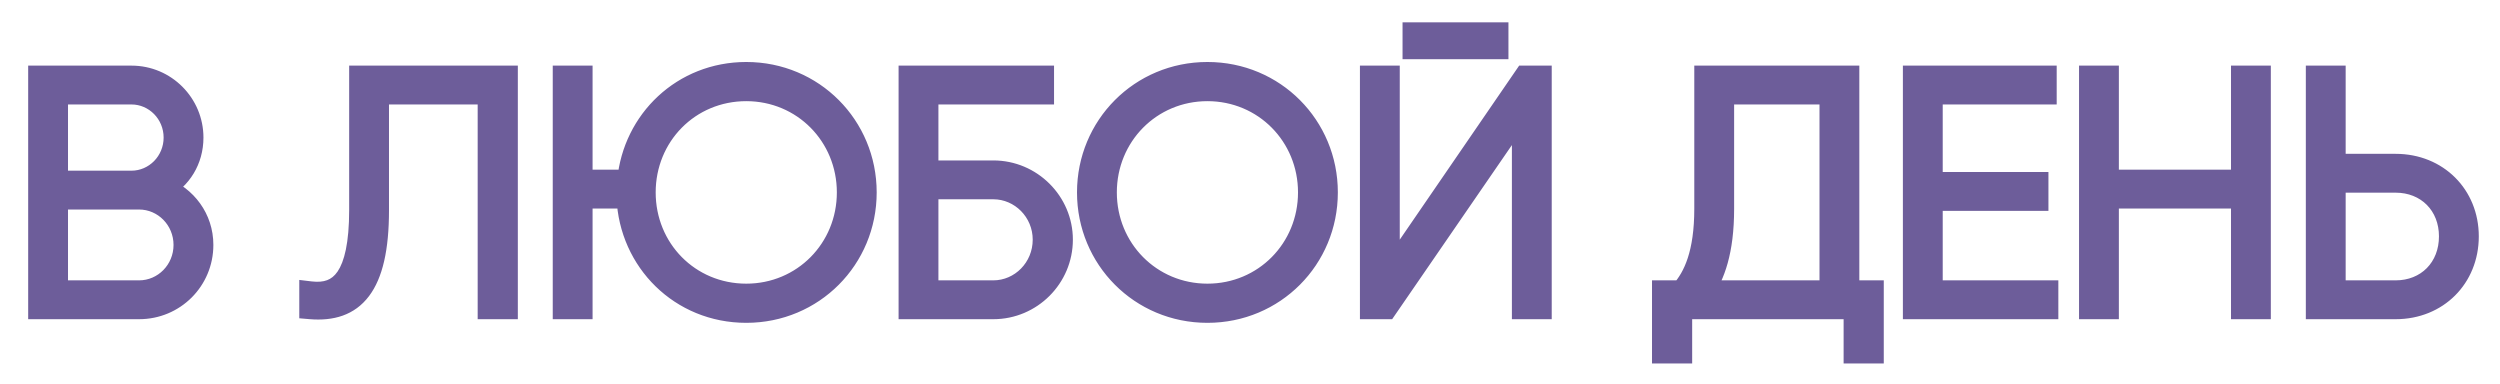
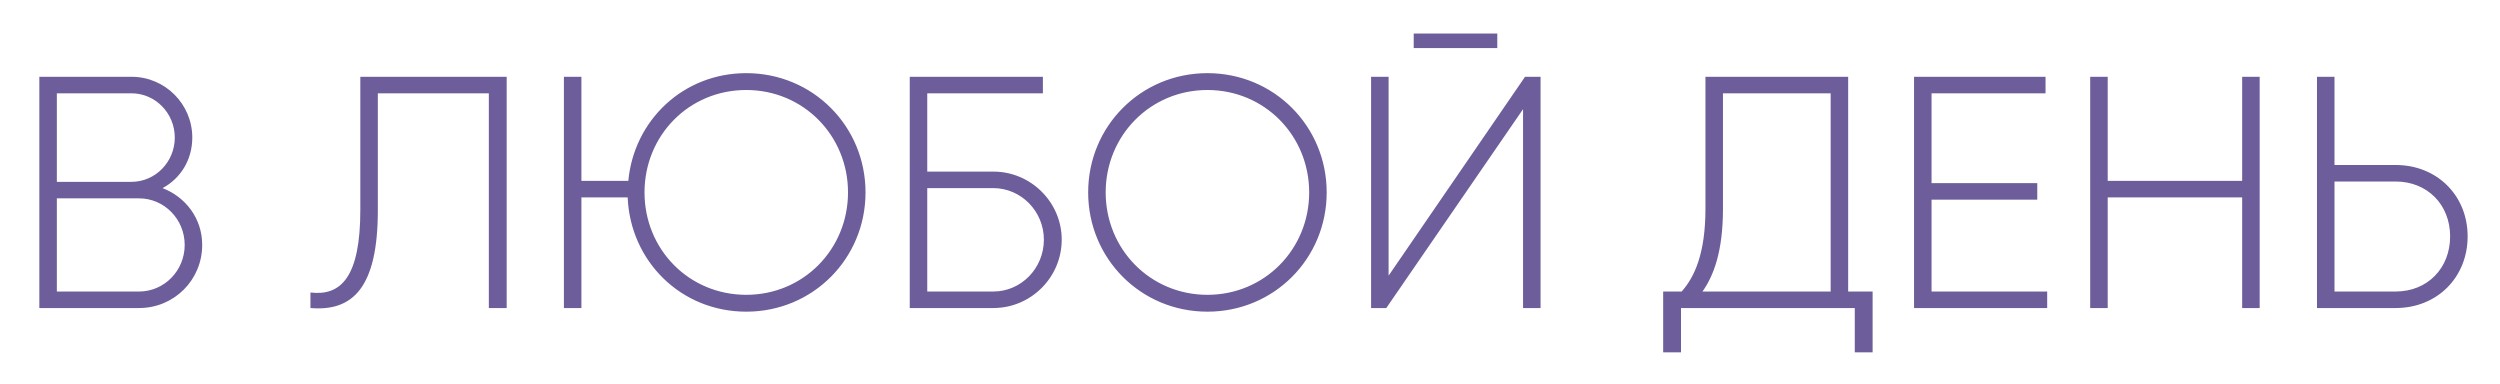
<svg xmlns="http://www.w3.org/2000/svg" width="560" height="86" viewBox="0 0 560 86" fill="none">
  <g filter="url(#filter0_d_1298_224)">
    <path d="M28.413 46.138C33.593 48.136 37.293 52.946 37.293 58.866C37.293 66.71 31.003 73 23.159 73H0.811V21.2H21.457C29.005 21.2 35.073 27.342 35.073 34.816C35.073 39.848 32.409 43.992 28.413 46.138ZM21.457 24.9H4.733V44.732H21.457C26.785 44.732 31.151 40.292 31.151 34.816C31.151 29.34 26.785 24.9 21.457 24.9ZM23.159 69.3C28.783 69.3 33.371 64.638 33.371 58.866C33.371 53.094 28.783 48.432 23.159 48.432H4.733V69.3H23.159ZM61.539 73V69.522C68.347 70.336 72.713 66.118 72.713 51.022V21.2H105.495V73H101.499V24.9H76.635V51.096C76.635 68.338 71.085 73.814 61.539 73ZM159.163 20.386C174.111 20.386 185.877 32.3 185.877 47.1C185.877 61.9 174.111 73.814 159.163 73.814C144.511 73.814 133.189 62.492 132.597 48.21H122.237V73H118.315V21.2H122.237V44.51H132.745C134.003 30.968 145.029 20.386 159.163 20.386ZM159.163 70.04C171.965 70.04 181.955 59.828 181.955 47.1C181.955 34.372 171.965 24.16 159.163 24.16C146.287 24.16 136.371 34.372 136.371 47.1C136.371 59.828 146.287 70.04 159.163 70.04ZM214.506 42.438C222.942 42.438 229.824 49.32 229.824 57.682C229.824 66.118 222.942 73 214.506 73H195.784V21.2H225.606V24.9H199.706V42.438H214.506ZM214.506 69.3C220.722 69.3 225.828 64.12 225.828 57.682C225.828 51.318 220.722 46.138 214.506 46.138H199.706V69.3H214.506ZM262.463 73.814C247.515 73.814 235.749 61.9 235.749 47.1C235.749 32.3 247.515 20.386 262.463 20.386C277.411 20.386 289.177 32.3 289.177 47.1C289.177 61.9 277.411 73.814 262.463 73.814ZM262.463 70.04C275.265 70.04 285.255 59.828 285.255 47.1C285.255 34.372 275.265 24.16 262.463 24.16C249.661 24.16 239.671 34.372 239.671 47.1C239.671 59.828 249.661 70.04 262.463 70.04ZM308.67 14.762V11.506H327.392V14.762H308.67ZM333.164 73V28.452L302.528 73H299.124V21.2H303.046V65.748L333.608 21.2H337.086V73H333.164ZM405.989 69.3H411.465V82.916H407.469V73H368.545V82.916H364.549V69.3H368.693C371.579 66.044 374.021 60.79 374.021 50.726V21.2H405.989V69.3ZM377.943 50.8C377.943 60.272 375.871 65.748 373.355 69.3H402.067V24.9H377.943V50.8ZM424.669 69.3H450.569V73H420.747V21.2H450.199V24.9H424.669V45.028H448.349V48.728H424.669V69.3ZM494.244 21.2H498.166V73H494.244V48.21H464.126V73H460.204V21.2H464.126V44.51H494.244V21.2ZM528.618 40.958C537.942 40.958 544.75 47.84 544.75 56.942C544.75 66.118 537.942 73 528.618 73H511.006V21.2H514.928V40.958H528.618ZM528.618 69.3C535.722 69.3 540.828 64.12 540.828 56.942C540.828 49.838 535.722 44.658 528.618 44.658H514.928V69.3H528.618Z" fill="#6D5D9A" />
-     <path d="M28.413 46.138L27.23 43.935L22.434 46.511L27.513 48.471L28.413 46.138ZM0.811 73H-1.689V75.5H0.811V73ZM0.811 21.2V18.7H-1.689V21.2H0.811ZM4.733 24.9V22.4H2.233V24.9H4.733ZM4.733 44.732H2.233V47.232H4.733V44.732ZM4.733 48.432V45.932H2.233V48.432H4.733ZM4.733 69.3H2.233V71.8H4.733V69.3ZM27.513 48.471C31.809 50.127 34.793 54.063 34.793 58.866H39.793C39.793 51.829 35.377 46.145 29.313 43.806L27.513 48.471ZM34.793 58.866C34.793 65.329 29.622 70.5 23.159 70.5V75.5C32.384 75.5 39.793 68.091 39.793 58.866H34.793ZM23.159 70.5H0.811V75.5H23.159V70.5ZM3.311 73V21.2H-1.689V73H3.311ZM0.811 23.7H21.457V18.7H0.811V23.7ZM21.457 23.7C27.616 23.7 32.573 28.714 32.573 34.816H37.573C37.573 25.97 30.395 18.7 21.457 18.7V23.7ZM32.573 34.816C32.573 38.914 30.427 42.219 27.23 43.935L29.596 48.34C34.391 45.765 37.573 40.782 37.573 34.816H32.573ZM21.457 22.4H4.733V27.4H21.457V22.4ZM2.233 24.9V44.732H7.233V24.9H2.233ZM4.733 47.232H21.457V42.232H4.733V47.232ZM21.457 47.232C28.215 47.232 33.651 41.623 33.651 34.816H28.651C28.651 38.961 25.355 42.232 21.457 42.232V47.232ZM33.651 34.816C33.651 28.009 28.215 22.4 21.457 22.4V27.4C25.355 27.4 28.651 30.671 28.651 34.816H33.651ZM23.159 71.8C30.21 71.8 35.871 65.972 35.871 58.866H30.871C30.871 63.304 27.356 66.8 23.159 66.8V71.8ZM35.871 58.866C35.871 51.76 30.21 45.932 23.159 45.932V50.932C27.356 50.932 30.871 54.428 30.871 58.866H35.871ZM23.159 45.932H4.733V50.932H23.159V45.932ZM2.233 48.432V69.3H7.233V48.432H2.233ZM4.733 71.8H23.159V66.8H4.733V71.8ZM61.539 73H59.039V75.296L61.327 75.491L61.539 73ZM61.539 69.522L61.836 67.04L59.039 66.705V69.522H61.539ZM72.713 21.2V18.7H70.213V21.2H72.713ZM105.495 21.2H107.995V18.7H105.495V21.2ZM105.495 73V75.5H107.995V73H105.495ZM101.499 73H98.999V75.5H101.499V73ZM101.499 24.9H103.999V22.4H101.499V24.9ZM76.635 24.9V22.4H74.135V24.9H76.635ZM64.039 73V69.522H59.039V73H64.039ZM61.242 72.004C63.217 72.24 65.195 72.134 67.041 71.436C68.921 70.725 70.504 69.46 71.743 67.65C74.13 64.159 75.213 58.683 75.213 51.022H70.213C70.213 58.457 69.113 62.638 67.616 64.827C66.912 65.856 66.126 66.436 65.273 66.759C64.386 67.095 63.265 67.21 61.836 67.04L61.242 72.004ZM75.213 51.022V21.2H70.213V51.022H75.213ZM72.713 23.7H105.495V18.7H72.713V23.7ZM102.995 21.2V73H107.995V21.2H102.995ZM105.495 70.5H101.499V75.5H105.495V70.5ZM103.999 73V24.9H98.999V73H103.999ZM101.499 22.4H76.635V27.4H101.499V22.4ZM74.135 24.9V51.096H79.135V24.9H74.135ZM74.135 51.096C74.135 59.569 72.748 64.559 70.671 67.314C68.768 69.837 65.973 70.869 61.751 70.509L61.327 75.491C66.651 75.945 71.404 74.647 74.663 70.324C77.748 66.234 79.135 59.865 79.135 51.096H74.135ZM132.597 48.21L135.095 48.106L134.995 45.71H132.597V48.21ZM122.237 48.21V45.71H119.737V48.21H122.237ZM122.237 73V75.5H124.737V73H122.237ZM118.315 73H115.815V75.5H118.315V73ZM118.315 21.2V18.7H115.815V21.2H118.315ZM122.237 21.2H124.737V18.7H122.237V21.2ZM122.237 44.51H119.737V47.01H122.237V44.51ZM132.745 44.51V47.01H135.023L135.234 44.741L132.745 44.51ZM159.163 22.886C172.721 22.886 183.377 33.672 183.377 47.1H188.377C188.377 30.928 175.501 17.886 159.163 17.886V22.886ZM183.377 47.1C183.377 60.528 172.721 71.314 159.163 71.314V76.314C175.501 76.314 188.377 63.272 188.377 47.1H183.377ZM159.163 71.314C145.888 71.314 135.633 61.086 135.095 48.106L130.099 48.313C130.745 63.898 143.134 76.314 159.163 76.314V71.314ZM132.597 45.71H122.237V50.71H132.597V45.71ZM119.737 48.21V73H124.737V48.21H119.737ZM122.237 70.5H118.315V75.5H122.237V70.5ZM120.815 73V21.2H115.815V73H120.815ZM118.315 23.7H122.237V18.7H118.315V23.7ZM119.737 21.2V44.51H124.737V21.2H119.737ZM122.237 47.01H132.745V42.01H122.237V47.01ZM135.234 44.741C136.376 32.447 146.358 22.886 159.163 22.886V17.886C143.7 17.886 131.63 29.489 130.256 44.279L135.234 44.741ZM159.163 72.54C173.372 72.54 184.455 61.182 184.455 47.1H179.455C179.455 58.474 170.558 67.54 159.163 67.54V72.54ZM184.455 47.1C184.455 33.018 173.372 21.66 159.163 21.66V26.66C170.558 26.66 179.455 35.726 179.455 47.1H184.455ZM159.163 21.66C144.875 21.66 133.871 33.023 133.871 47.1H138.871C138.871 35.721 147.699 26.66 159.163 26.66V21.66ZM133.871 47.1C133.871 61.177 144.875 72.54 159.163 72.54V67.54C147.699 67.54 138.871 58.479 138.871 47.1H133.871ZM195.784 73H193.284V75.5H195.784V73ZM195.784 21.2V18.7H193.284V21.2H195.784ZM225.606 21.2H228.106V18.7H225.606V21.2ZM225.606 24.9V27.4H228.106V24.9H225.606ZM199.706 24.9V22.4H197.206V24.9H199.706ZM199.706 42.438H197.206V44.938H199.706V42.438ZM199.706 46.138V43.638H197.206V46.138H199.706ZM199.706 69.3H197.206V71.8H199.706V69.3ZM214.506 44.938C221.569 44.938 227.324 50.709 227.324 57.682H232.324C232.324 47.931 224.315 39.938 214.506 39.938V44.938ZM227.324 57.682C227.324 64.737 221.561 70.5 214.506 70.5V75.5C224.322 75.5 232.324 67.499 232.324 57.682H227.324ZM214.506 70.5H195.784V75.5H214.506V70.5ZM198.284 73V21.2H193.284V73H198.284ZM195.784 23.7H225.606V18.7H195.784V23.7ZM223.106 21.2V24.9H228.106V21.2H223.106ZM225.606 22.4H199.706V27.4H225.606V22.4ZM197.206 24.9V42.438H202.206V24.9H197.206ZM199.706 44.938H214.506V39.938H199.706V44.938ZM214.506 71.8C222.155 71.8 228.328 65.448 228.328 57.682H223.328C223.328 62.792 219.289 66.8 214.506 66.8V71.8ZM228.328 57.682C228.328 49.98 222.144 43.638 214.506 43.638V48.638C219.299 48.638 223.328 52.656 223.328 57.682H228.328ZM214.506 43.638H199.706V48.638H214.506V43.638ZM197.206 46.138V69.3H202.206V46.138H197.206ZM199.706 71.8H214.506V66.8H199.706V71.8ZM262.463 71.314C248.905 71.314 238.249 60.528 238.249 47.1H233.249C233.249 63.272 246.126 76.314 262.463 76.314V71.314ZM238.249 47.1C238.249 33.672 248.905 22.886 262.463 22.886V17.886C246.126 17.886 233.249 30.928 233.249 47.1H238.249ZM262.463 22.886C276.022 22.886 286.677 33.672 286.677 47.1H291.677C291.677 30.928 278.801 17.886 262.463 17.886V22.886ZM286.677 47.1C286.677 60.528 276.022 71.314 262.463 71.314V76.314C278.801 76.314 291.677 63.272 291.677 47.1H286.677ZM262.463 72.54C276.673 72.54 287.755 61.182 287.755 47.1H282.755C282.755 58.474 273.858 67.54 262.463 67.54V72.54ZM287.755 47.1C287.755 33.018 276.673 21.66 262.463 21.66V26.66C273.858 26.66 282.755 35.726 282.755 47.1H287.755ZM262.463 21.66C248.254 21.66 237.171 33.018 237.171 47.1H242.171C242.171 35.726 251.069 26.66 262.463 26.66V21.66ZM237.171 47.1C237.171 61.182 248.254 72.54 262.463 72.54V67.54C251.069 67.54 242.171 58.474 242.171 47.1H237.171ZM308.67 14.762H306.17V17.262H308.67V14.762ZM308.67 11.506V9.006H306.17V11.506H308.67ZM327.392 11.506H329.892V9.006H327.392V11.506ZM327.392 14.762V17.262H329.892V14.762H327.392ZM333.164 73H330.664V75.5H333.164V73ZM333.164 28.452H335.664V20.405L331.104 27.035L333.164 28.452ZM302.528 73V75.5H303.842L304.587 74.417L302.528 73ZM299.124 73H296.624V75.5H299.124V73ZM299.124 21.2V18.7H296.624V21.2H299.124ZM303.046 21.2H305.546V18.7H303.046V21.2ZM303.046 65.748H300.546V73.811L305.107 67.162L303.046 65.748ZM333.608 21.2V18.7H332.291L331.546 19.786L333.608 21.2ZM337.086 21.2H339.586V18.7H337.086V21.2ZM337.086 73V75.5H339.586V73H337.086ZM311.17 14.762V11.506H306.17V14.762H311.17ZM308.67 14.006H327.392V9.006H308.67V14.006ZM324.892 11.506V14.762H329.892V11.506H324.892ZM327.392 12.262H308.67V17.262H327.392V12.262ZM335.664 73V28.452H330.664V73H335.664ZM331.104 27.035L300.468 71.583L304.587 74.417L335.223 29.869L331.104 27.035ZM302.528 70.5H299.124V75.5H302.528V70.5ZM301.624 73V21.2H296.624V73H301.624ZM299.124 23.7H303.046V18.7H299.124V23.7ZM300.546 21.2V65.748H305.546V21.2H300.546ZM305.107 67.162L335.669 22.614L331.546 19.786L300.984 64.334L305.107 67.162ZM333.608 23.7H337.086V18.7H333.608V23.7ZM334.586 21.2V73H339.586V21.2H334.586ZM337.086 70.5H333.164V75.5H337.086V70.5ZM405.989 69.3H403.489V71.8H405.989V69.3ZM411.465 69.3H413.965V66.8H411.465V69.3ZM411.465 82.916V85.416H413.965V82.916H411.465ZM407.469 82.916H404.969V85.416H407.469V82.916ZM407.469 73H409.969V70.5H407.469V73ZM368.545 73V70.5H366.045V73H368.545ZM368.545 82.916V85.416H371.045V82.916H368.545ZM364.549 82.916H362.049V85.416H364.549V82.916ZM364.549 69.3V66.8H362.049V69.3H364.549ZM368.693 69.3V71.8H369.818L370.564 70.958L368.693 69.3ZM374.021 21.2V18.7H371.521V21.2H374.021ZM405.989 21.2H408.489V18.7H405.989V21.2ZM373.355 69.3L371.315 67.855L368.52 71.8H373.355V69.3ZM402.067 69.3V71.8H404.567V69.3H402.067ZM402.067 24.9H404.567V22.4H402.067V24.9ZM377.943 24.9V22.4H375.443V24.9H377.943ZM405.989 71.8H411.465V66.8H405.989V71.8ZM408.965 69.3V82.916H413.965V69.3H408.965ZM411.465 80.416H407.469V85.416H411.465V80.416ZM409.969 82.916V73H404.969V82.916H409.969ZM407.469 70.5H368.545V75.5H407.469V70.5ZM366.045 73V82.916H371.045V73H366.045ZM368.545 80.416H364.549V85.416H368.545V80.416ZM367.049 82.916V69.3H362.049V82.916H367.049ZM364.549 71.8H368.693V66.8H364.549V71.8ZM370.564 70.958C373.96 67.126 376.521 61.222 376.521 50.726H371.521C371.521 60.358 369.198 64.962 366.822 67.642L370.564 70.958ZM376.521 50.726V21.2H371.521V50.726H376.521ZM374.021 23.7H405.989V18.7H374.021V23.7ZM403.489 21.2V69.3H408.489V21.2H403.489ZM375.443 50.8C375.443 59.892 373.461 64.825 371.315 67.855L375.395 70.745C378.281 66.671 380.443 60.652 380.443 50.8H375.443ZM373.355 71.8H402.067V66.8H373.355V71.8ZM404.567 69.3V24.9H399.567V69.3H404.567ZM402.067 22.4H377.943V27.4H402.067V22.4ZM375.443 24.9V50.8H380.443V24.9H375.443ZM424.669 69.3H422.169V71.8H424.669V69.3ZM450.569 69.3H453.069V66.8H450.569V69.3ZM450.569 73V75.5H453.069V73H450.569ZM420.747 73H418.247V75.5H420.747V73ZM420.747 21.2V18.7H418.247V21.2H420.747ZM450.199 21.2H452.699V18.7H450.199V21.2ZM450.199 24.9V27.4H452.699V24.9H450.199ZM424.669 24.9V22.4H422.169V24.9H424.669ZM424.669 45.028H422.169V47.528H424.669V45.028ZM448.349 45.028H450.849V42.528H448.349V45.028ZM448.349 48.728V51.228H450.849V48.728H448.349ZM424.669 48.728V46.228H422.169V48.728H424.669ZM424.669 71.8H450.569V66.8H424.669V71.8ZM448.069 69.3V73H453.069V69.3H448.069ZM450.569 70.5H420.747V75.5H450.569V70.5ZM423.247 73V21.2H418.247V73H423.247ZM420.747 23.7H450.199V18.7H420.747V23.7ZM447.699 21.2V24.9H452.699V21.2H447.699ZM450.199 22.4H424.669V27.4H450.199V22.4ZM422.169 24.9V45.028H427.169V24.9H422.169ZM424.669 47.528H448.349V42.528H424.669V47.528ZM445.849 45.028V48.728H450.849V45.028H445.849ZM448.349 46.228H424.669V51.228H448.349V46.228ZM422.169 48.728V69.3H427.169V48.728H422.169ZM494.244 21.2V18.7H491.744V21.2H494.244ZM498.166 21.2H500.666V18.7H498.166V21.2ZM498.166 73V75.5H500.666V73H498.166ZM494.244 73H491.744V75.5H494.244V73ZM494.244 48.21H496.744V45.71H494.244V48.21ZM464.126 48.21V45.71H461.626V48.21H464.126ZM464.126 73V75.5H466.626V73H464.126ZM460.204 73H457.704V75.5H460.204V73ZM460.204 21.2V18.7H457.704V21.2H460.204ZM464.126 21.2H466.626V18.7H464.126V21.2ZM464.126 44.51H461.626V47.01H464.126V44.51ZM494.244 44.51V47.01H496.744V44.51H494.244ZM494.244 23.7H498.166V18.7H494.244V23.7ZM495.666 21.2V73H500.666V21.2H495.666ZM498.166 70.5H494.244V75.5H498.166V70.5ZM496.744 73V48.21H491.744V73H496.744ZM494.244 45.71H464.126V50.71H494.244V45.71ZM461.626 48.21V73H466.626V48.21H461.626ZM464.126 70.5H460.204V75.5H464.126V70.5ZM462.704 73V21.2H457.704V73H462.704ZM460.204 23.7H464.126V18.7H460.204V23.7ZM461.626 21.2V44.51H466.626V21.2H461.626ZM464.126 47.01H494.244V42.01H464.126V47.01ZM496.744 44.51V21.2H491.744V44.51H496.744ZM511.006 73H508.506V75.5H511.006V73ZM511.006 21.2V18.7H508.506V21.2H511.006ZM514.928 21.2H517.428V18.7H514.928V21.2ZM514.928 40.958H512.428V43.458H514.928V40.958ZM514.928 44.658V42.158H512.428V44.658H514.928ZM514.928 69.3H512.428V71.8H514.928V69.3ZM528.618 43.458C536.569 43.458 542.25 49.228 542.25 56.942H547.25C547.25 46.452 539.315 38.458 528.618 38.458V43.458ZM542.25 56.942C542.25 64.737 536.562 70.5 528.618 70.5V75.5C539.323 75.5 547.25 67.499 547.25 56.942H542.25ZM528.618 70.5H511.006V75.5H528.618V70.5ZM513.506 73V21.2H508.506V73H513.506ZM511.006 23.7H514.928V18.7H511.006V23.7ZM512.428 21.2V40.958H517.428V21.2H512.428ZM514.928 43.458H528.618V38.458H514.928V43.458ZM528.618 71.8C537.133 71.8 543.328 65.471 543.328 56.942H538.328C538.328 62.769 534.312 66.8 528.618 66.8V71.8ZM543.328 56.942C543.328 48.477 537.123 42.158 528.618 42.158V47.158C534.322 47.158 538.328 51.199 538.328 56.942H543.328ZM528.618 42.158H514.928V47.158H528.618V42.158ZM512.428 44.658V69.3H517.428V44.658H512.428ZM514.928 71.8H528.618V66.8H514.928V71.8Z" fill="#6D5D9A" />
  </g>
  <defs>
    <filter id="filter0_d_1298_224" x="0.812" y="0.906" width="558.538" height="84.61" filterUnits="userSpaceOnUse" color-interpolation-filters="sRGB">
      <feFlood flood-opacity="0" result="BackgroundImageFix" />
      <feColorMatrix in="SourceAlpha" type="matrix" values="0 0 0 0 0 0 0 0 0 0 0 0 0 0 0 0 0 0 127 0" result="hardAlpha" />
      <feOffset dx="8" dy="-4" />
      <feGaussianBlur stdDeviation="3.3" />
      <feComposite in2="hardAlpha" operator="out" />
      <feColorMatrix type="matrix" values="0 0 0 0 0 0 0 0 0 0 0 0 0 0 0 0 0 0 0.2 0" />
      <feBlend mode="normal" in2="BackgroundImageFix" result="effect1_dropShadow_1298_224" />
      <feBlend mode="normal" in="SourceGraphic" in2="effect1_dropShadow_1298_224" result="shape" />
    </filter>
  </defs>
</svg>